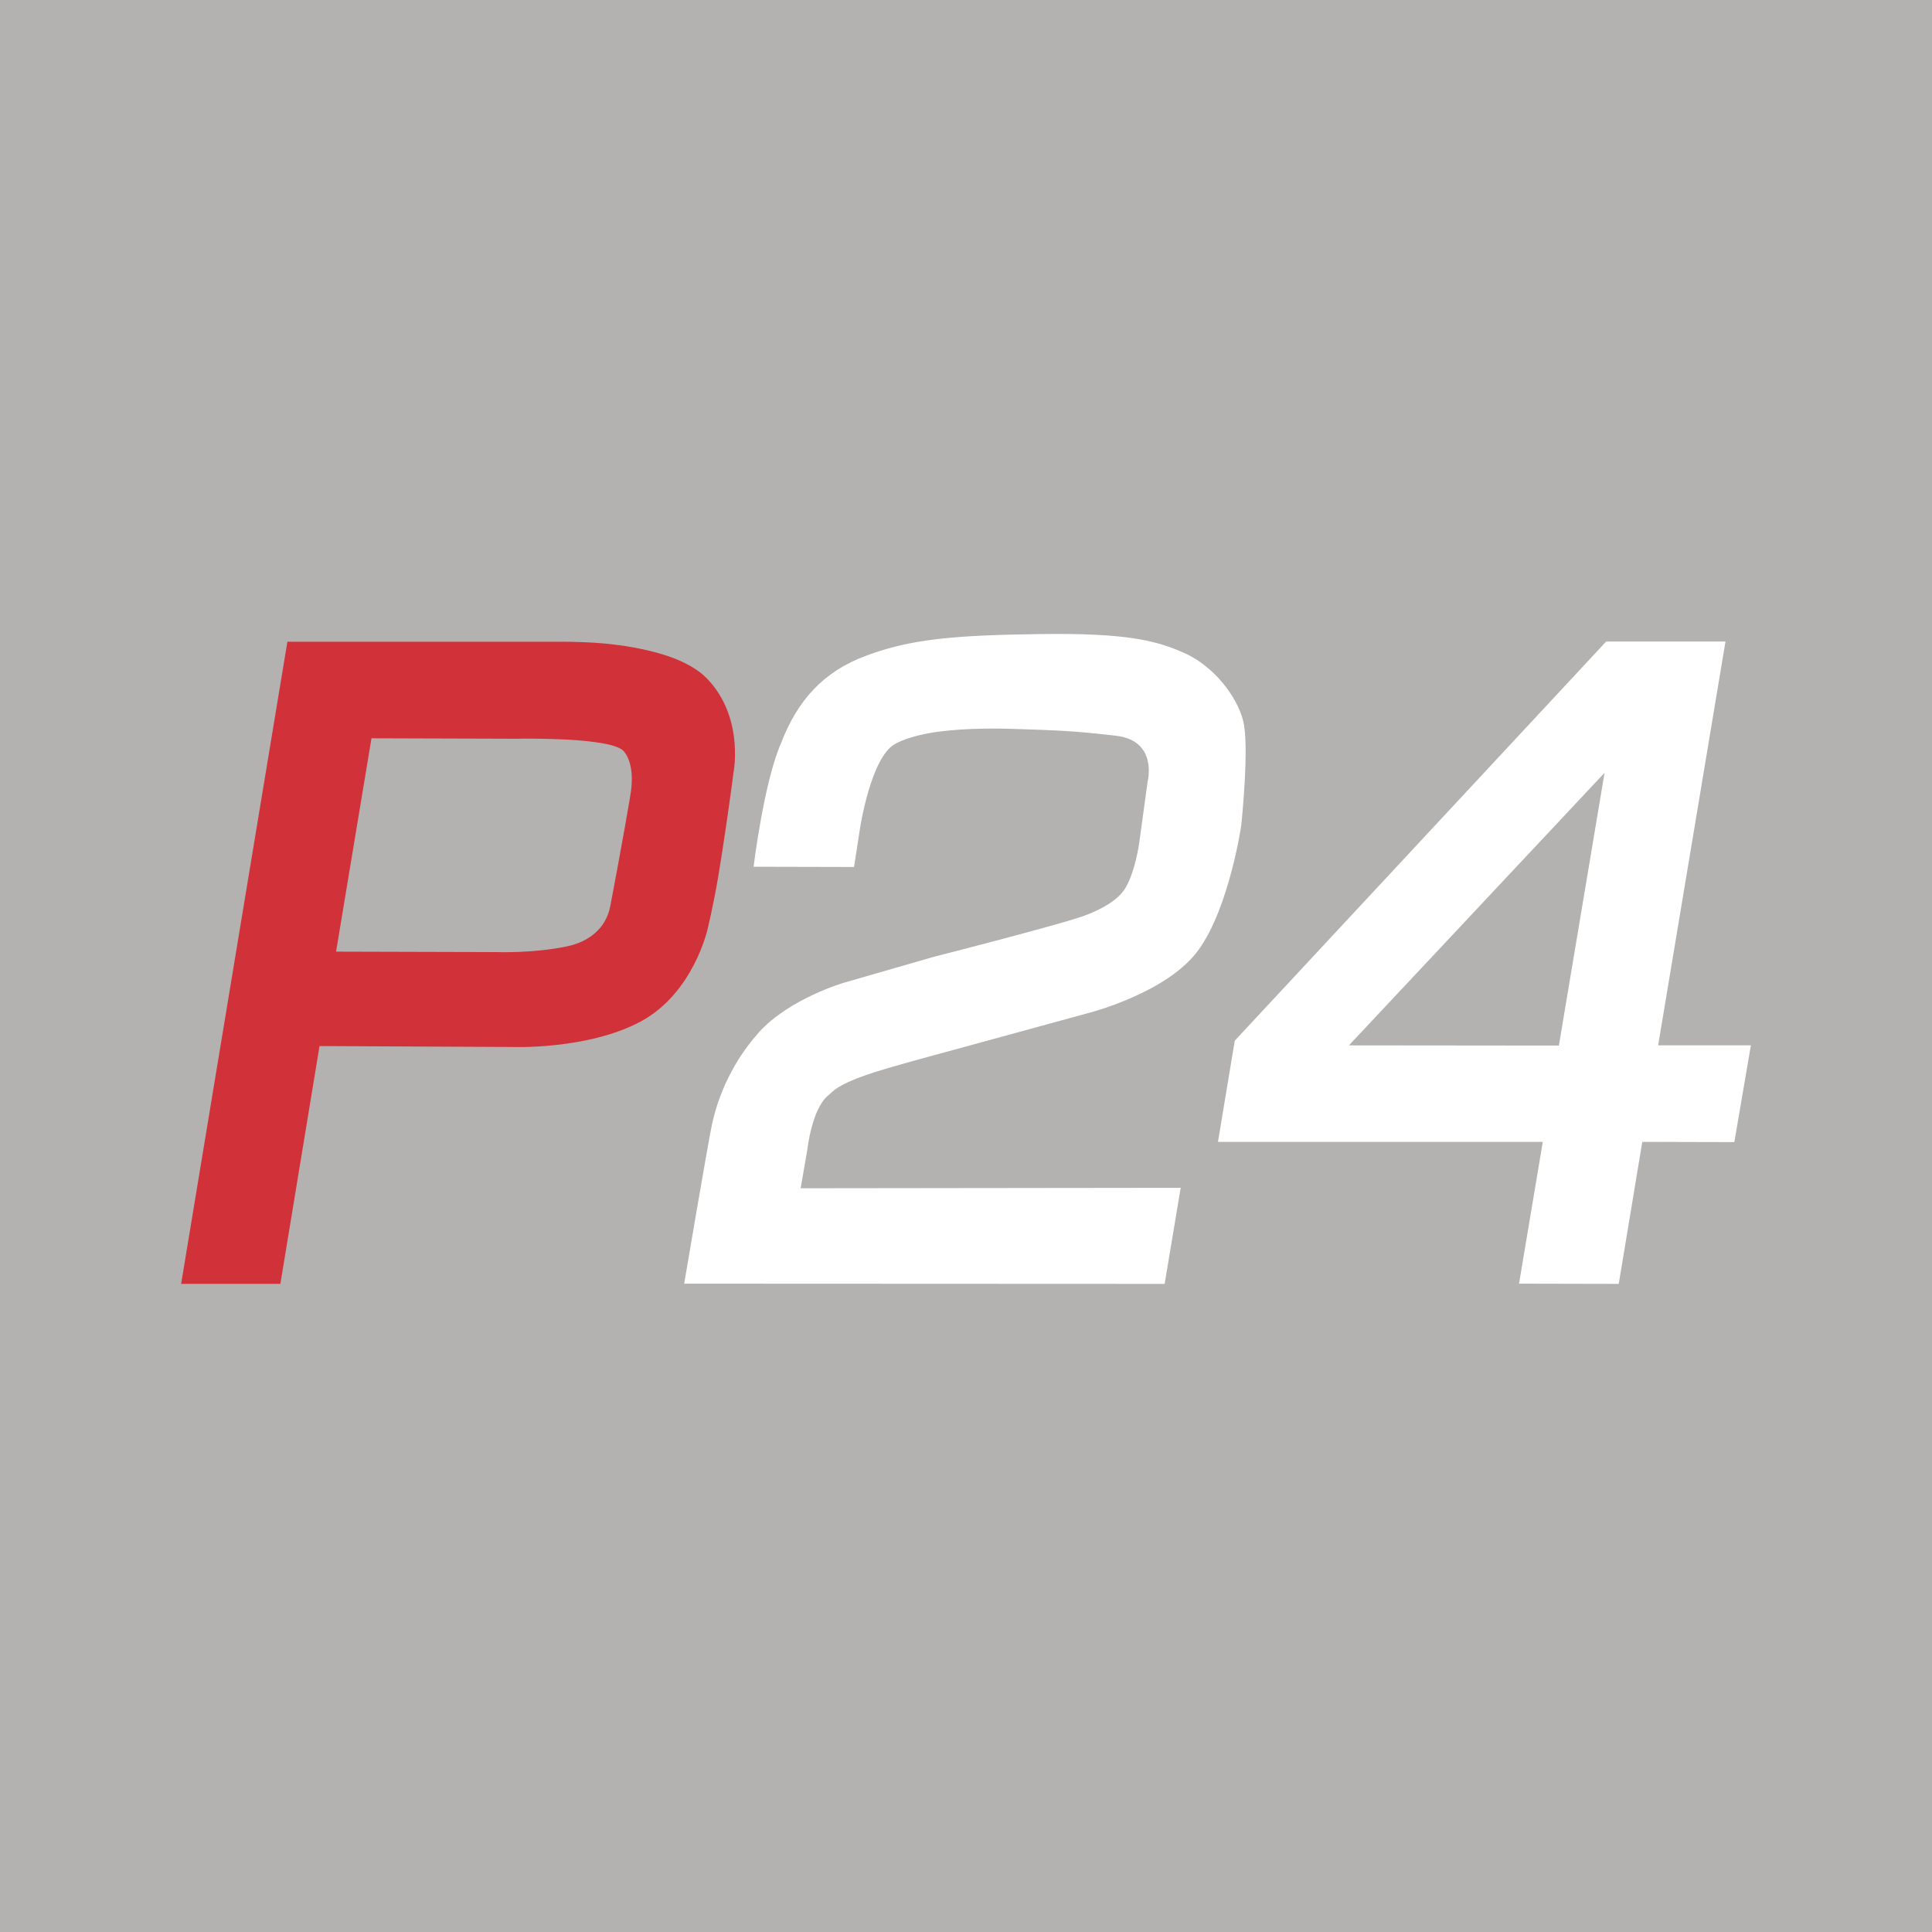
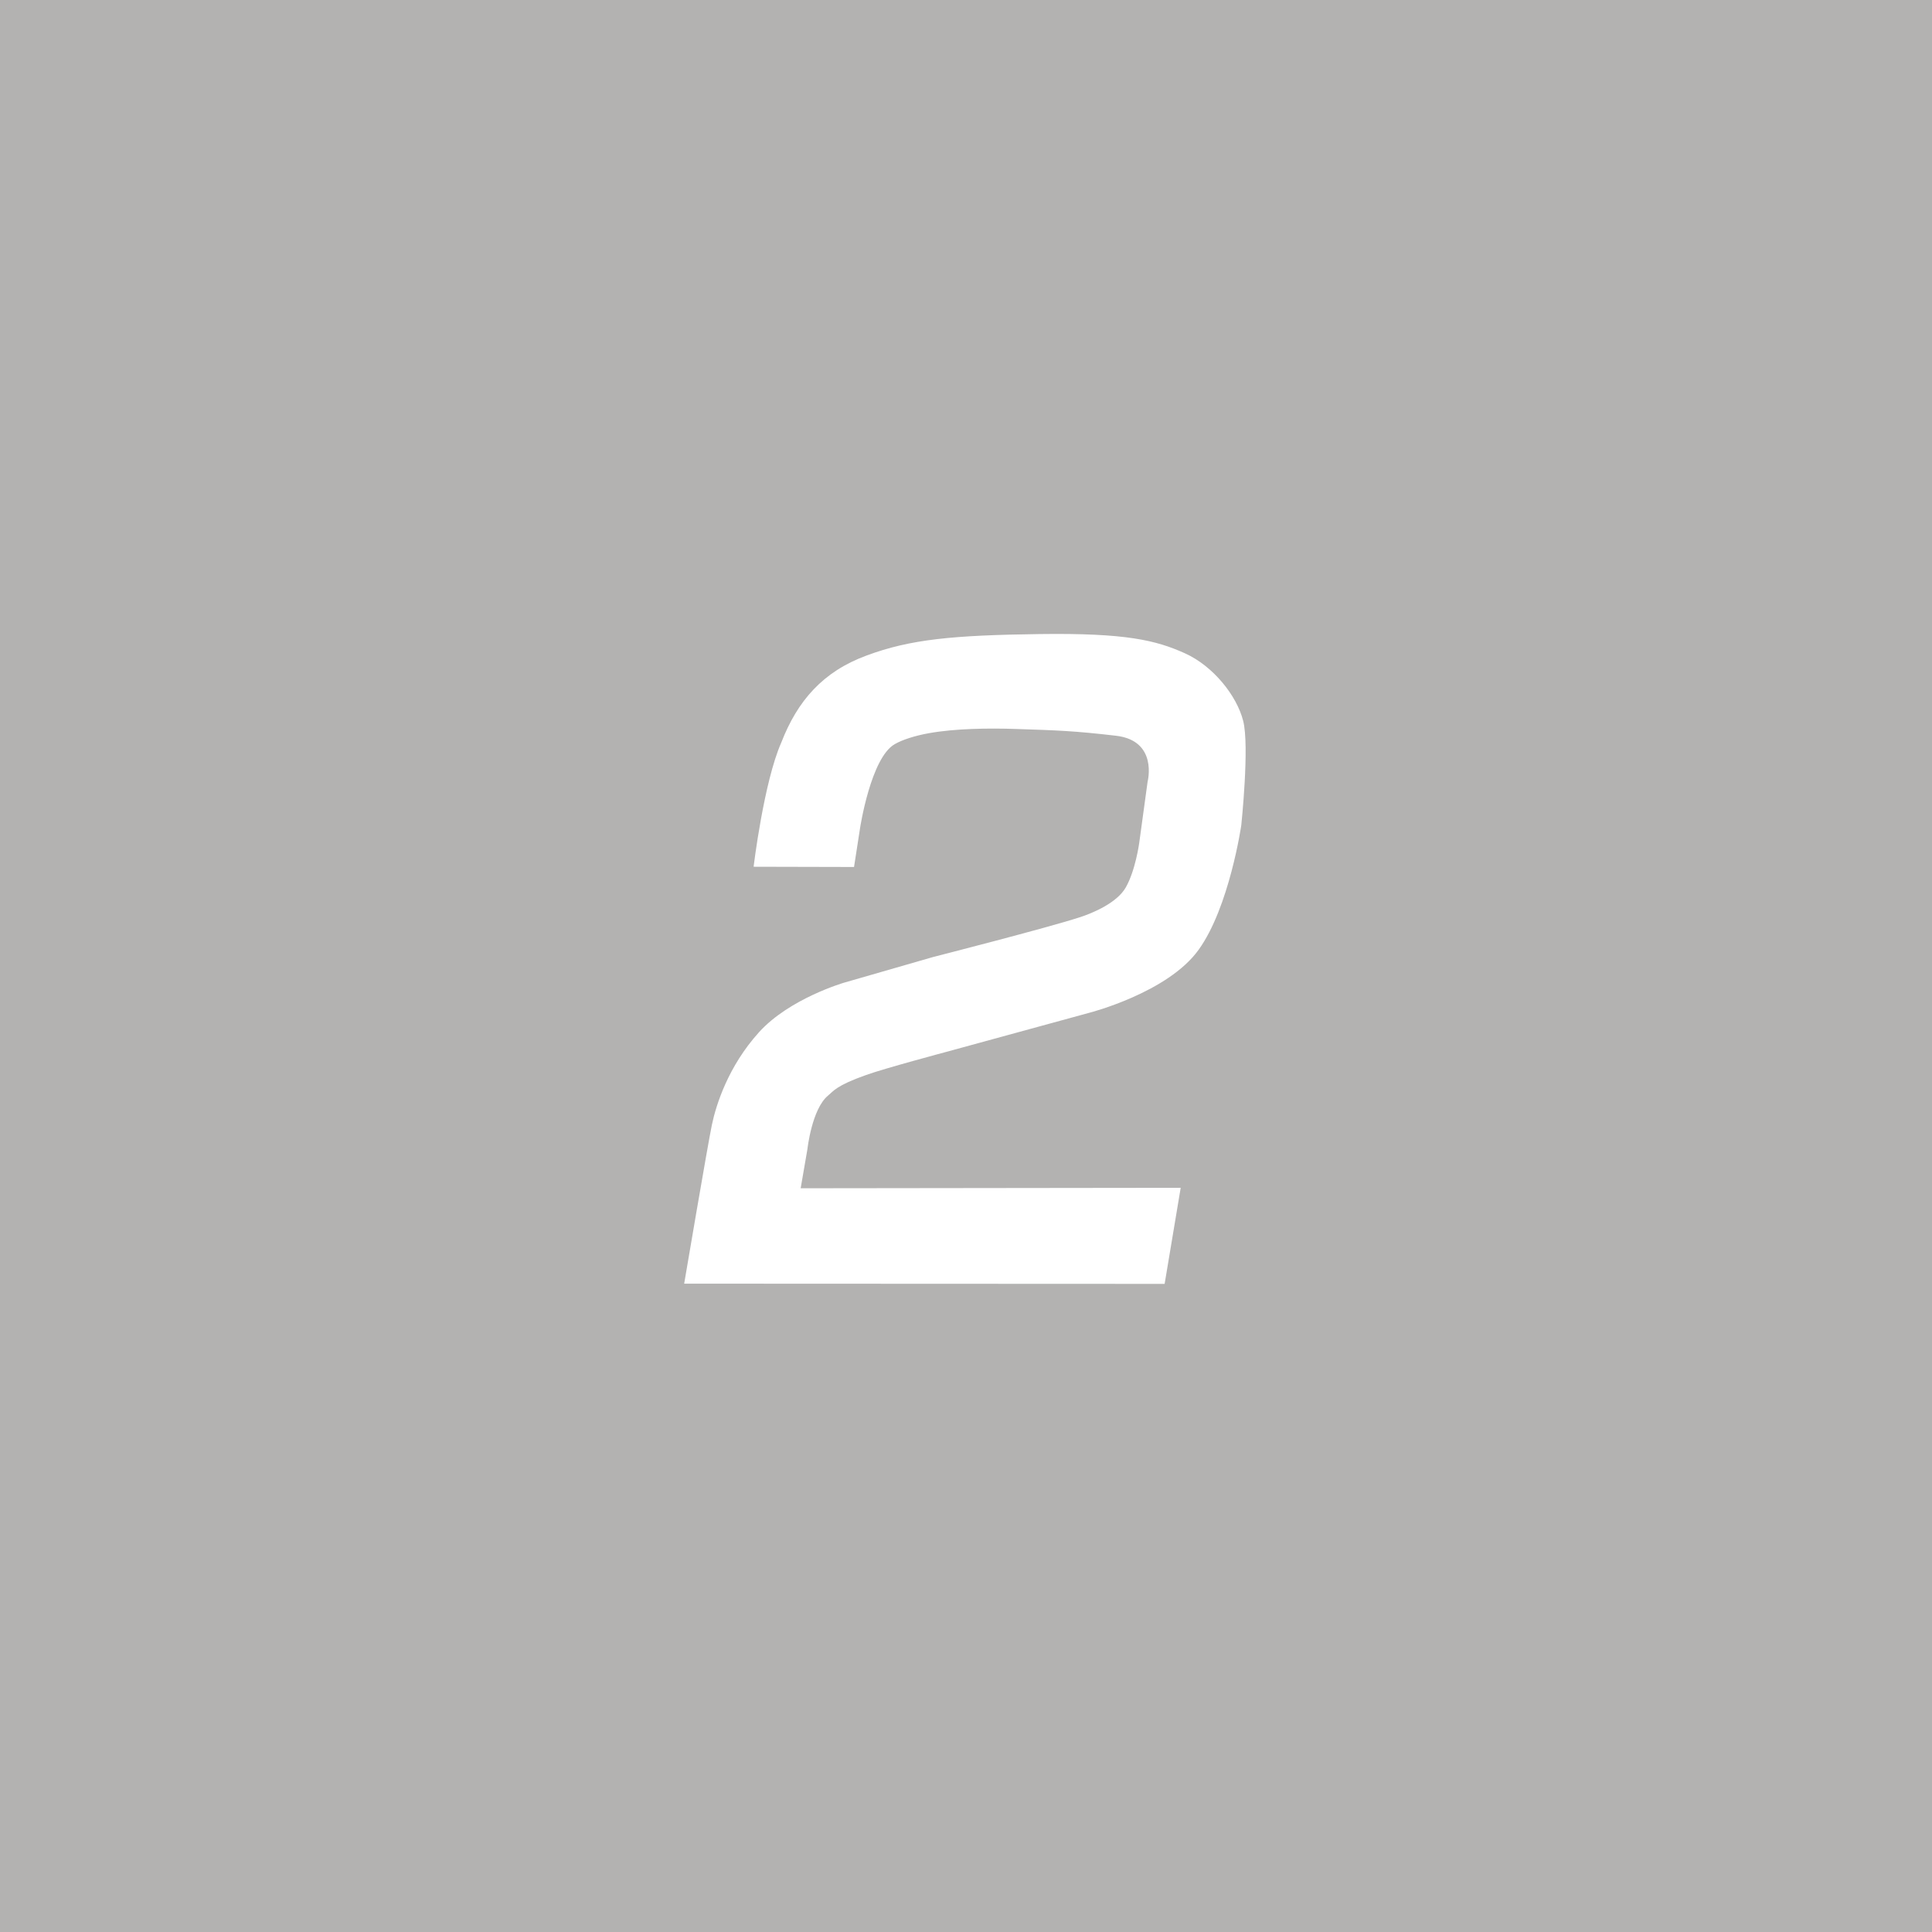
<svg xmlns="http://www.w3.org/2000/svg" fill="none" viewBox="0 0 64 64" height="64" width="64">
  <rect x="0" y="0" width="64" height="64" fill="#333333" stroke="none" />
  <g clip-path="url(#clip0_144_19)">
    <rect fill="#B3B2B1" height="64" width="64" />
-     <path fill="#D13239" d="M23.429 22.487C23.166 22.209 22.788 21.993 22.371 21.823C21.931 21.653 21.445 21.529 20.967 21.444C20.365 21.336 19.778 21.29 19.361 21.274C18.975 21.259 18.728 21.259 18.728 21.259H13.449H9.52L6 42.53H9.288L10.585 34.652L16.961 34.683C16.961 34.683 19.446 34.783 21.206 33.849C22.966 32.914 23.437 30.79 23.437 30.79C23.437 30.79 23.63 30.002 23.792 29.044C23.969 27.986 24.147 26.72 24.239 26.048C24.278 25.754 24.301 25.569 24.301 25.569C24.301 25.569 24.347 25.352 24.347 25.013C24.355 24.541 24.286 23.831 23.915 23.151C23.784 22.912 23.63 22.695 23.429 22.487ZM20.897 26.241C20.897 26.279 20.604 27.986 20.218 30.01C20.071 30.782 19.477 31.199 18.798 31.346C17.671 31.586 16.459 31.539 16.459 31.539L11.133 31.524L12.306 24.457L17.13 24.472C17.13 24.472 17.455 24.464 17.91 24.472C18.427 24.48 19.114 24.503 19.678 24.58C20.164 24.642 20.55 24.742 20.673 24.897C20.835 25.098 20.897 25.36 20.92 25.592C20.951 25.932 20.897 26.218 20.897 26.241Z" clip-rule="evenodd" fill-rule="evenodd" />
    <path fill="white" d="M24.964 28.712L28.291 28.72L28.491 27.43C28.491 27.43 28.846 25.098 29.641 24.65C29.896 24.503 30.305 24.372 30.776 24.287C31.648 24.132 32.752 24.117 33.655 24.148C35.037 24.194 35.562 24.209 36.966 24.372C38.371 24.534 38.016 25.893 38.016 25.893L37.738 27.924C37.738 27.924 37.615 28.836 37.291 29.4C37.005 29.902 36.218 30.242 35.762 30.388C34.666 30.744 30.915 31.701 30.915 31.701L27.966 32.551C27.966 32.551 26.152 33.076 25.141 34.196C24.122 35.324 23.721 36.598 23.582 37.263C23.443 37.927 22.664 42.523 22.664 42.523L38.58 42.53L39.112 39.348L26.523 39.363L26.747 38.066C26.747 38.066 26.893 36.73 27.434 36.289C27.604 36.15 27.689 35.965 28.692 35.61C29.294 35.393 31.347 34.845 31.347 34.845L36.094 33.547C36.094 33.547 38.688 32.883 39.706 31.462C40.725 30.049 41.119 27.337 41.119 27.337C41.119 27.337 41.397 24.704 41.181 23.877C40.972 23.051 40.193 22.062 39.243 21.637C38.294 21.212 37.306 20.965 34.442 21.004C31.579 21.043 30.159 21.174 28.707 21.715C27.256 22.247 26.415 23.221 25.882 24.596C25.303 25.901 24.964 28.712 24.964 28.712Z" clip-rule="evenodd" fill-rule="evenodd" />
-     <path fill="white" d="M54.928 34.629L57.159 21.251H53.207L40.903 34.474L40.347 37.826H51.107L50.32 42.523L53.623 42.53L54.403 37.826L57.452 37.834L58 34.629H54.928ZM51.64 34.636L44.685 34.629L53.153 25.6L51.64 34.636Z" clip-rule="evenodd" fill-rule="evenodd" />
  </g>
  <defs>
    <clipPath id="clip0_144_19">
      <rect fill="white" height="64" width="64" />
    </clipPath>
  </defs>
</svg>